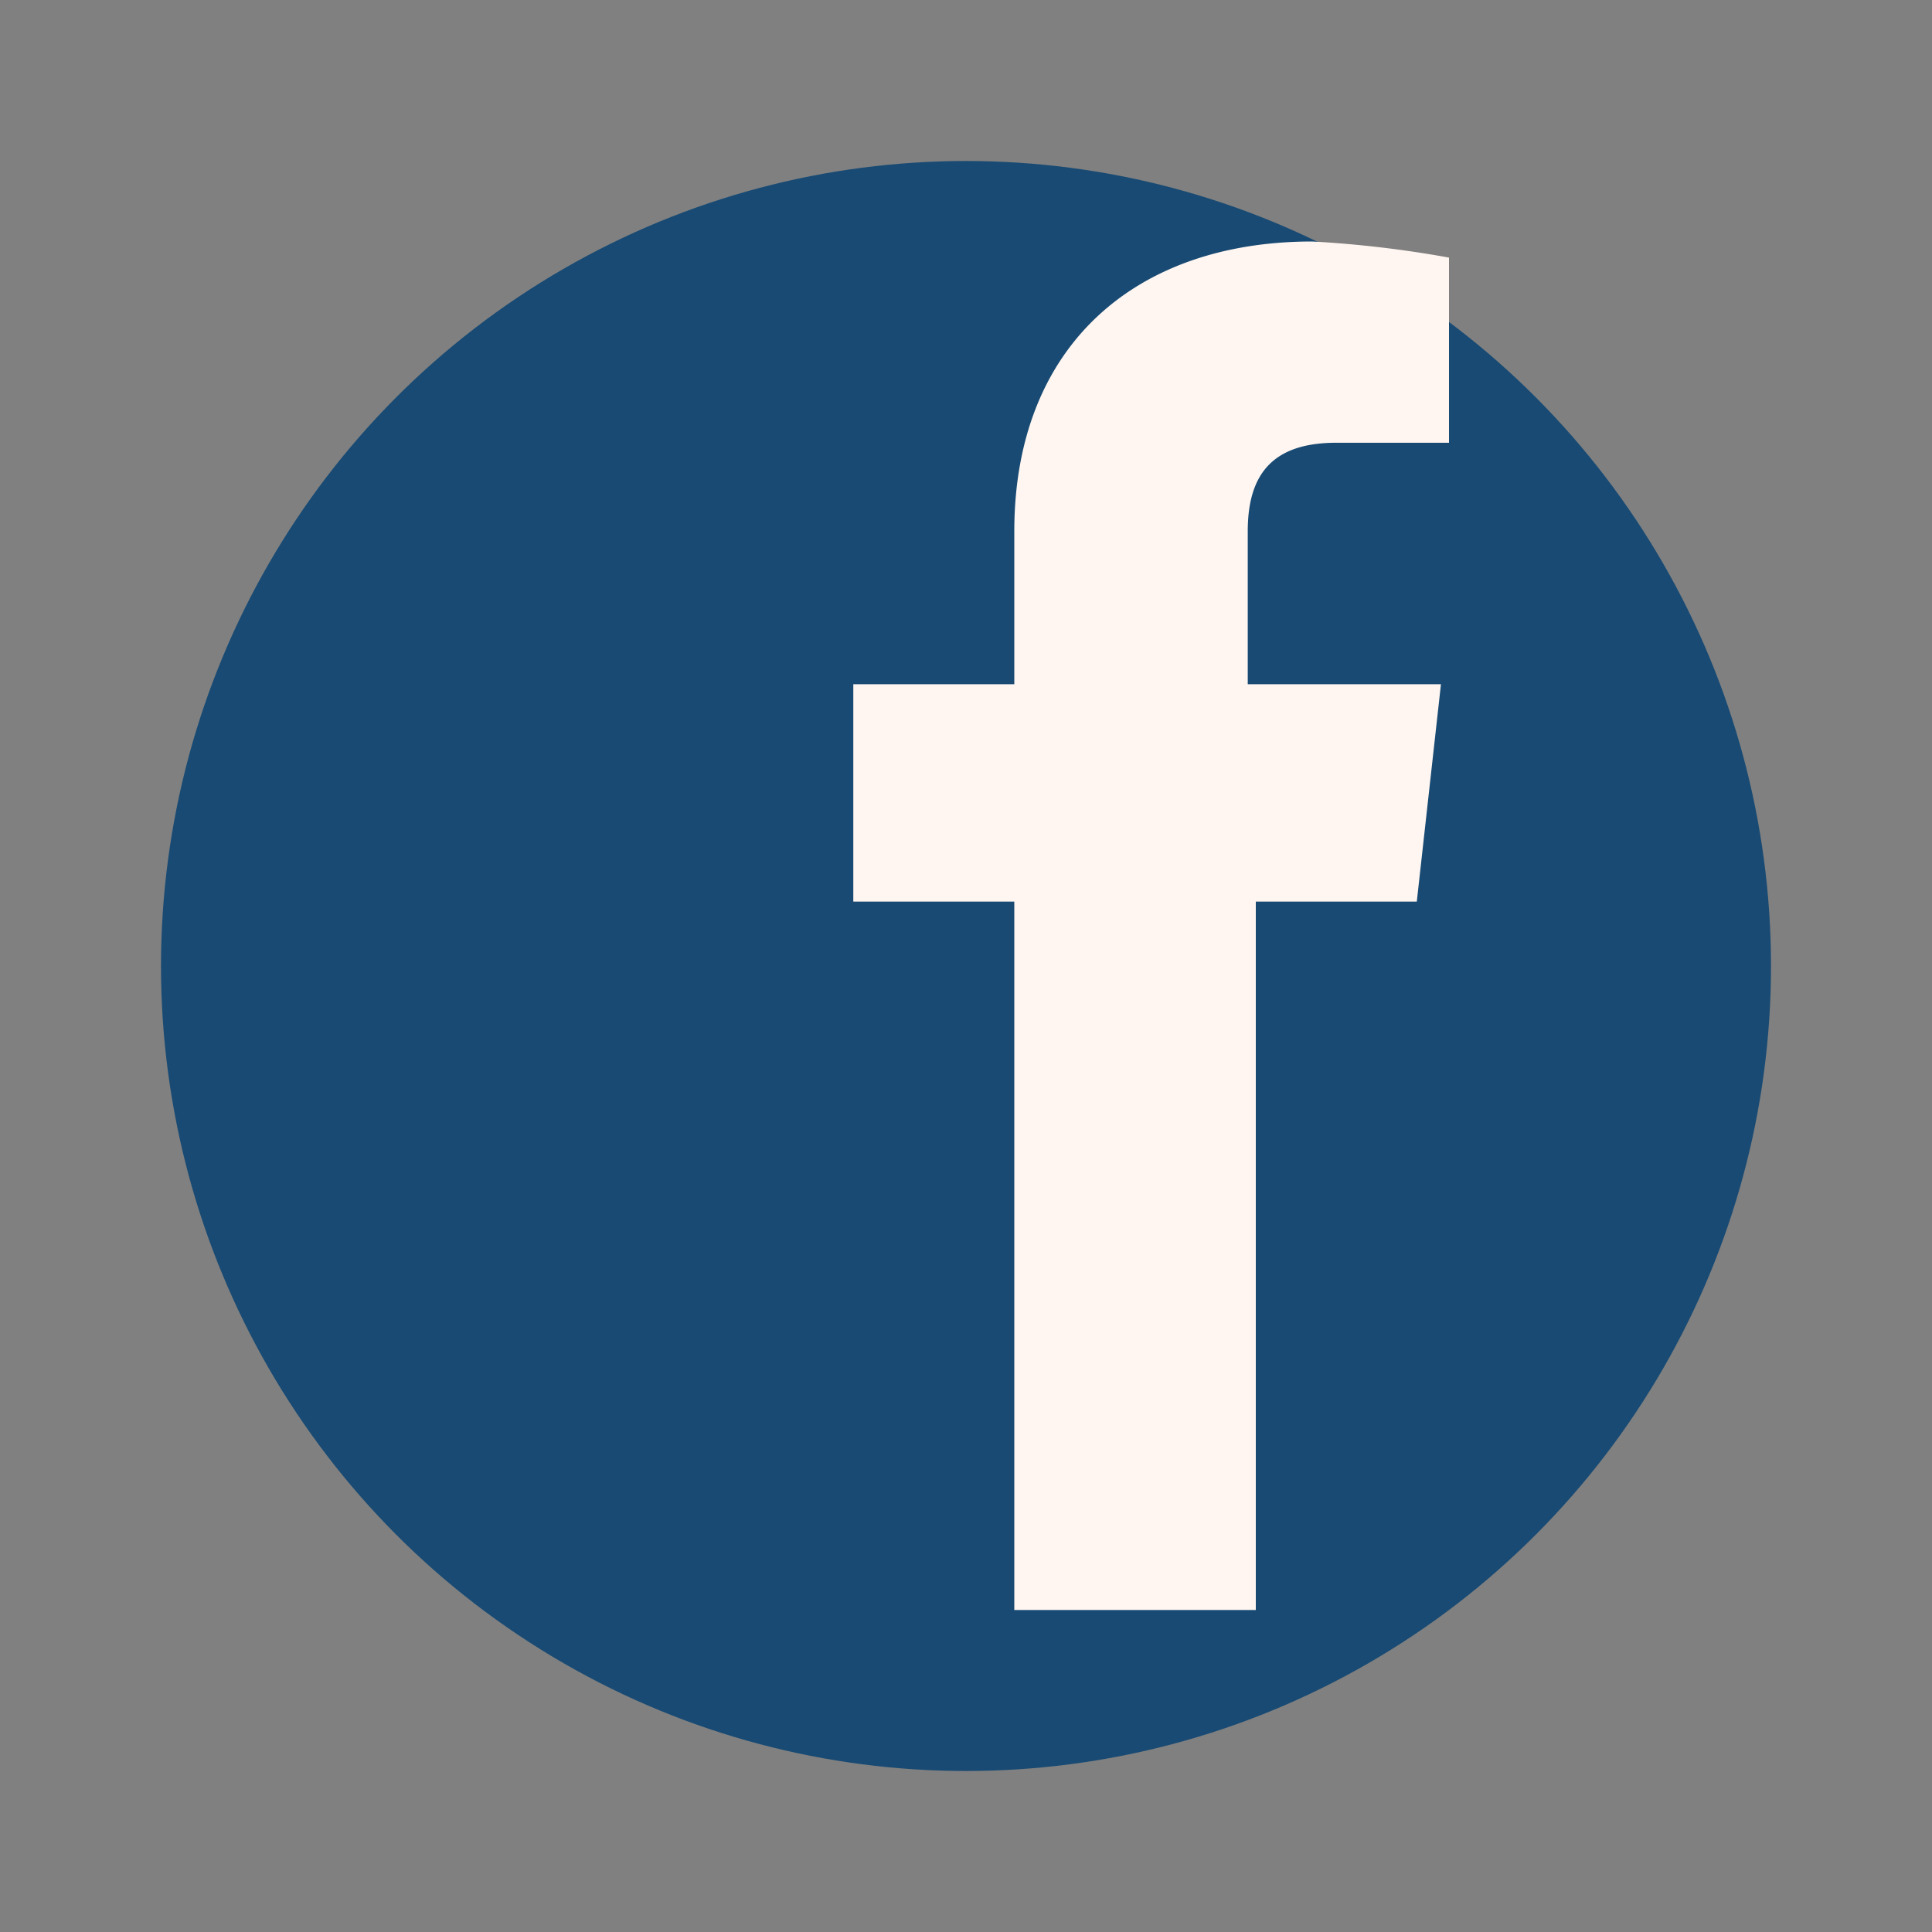
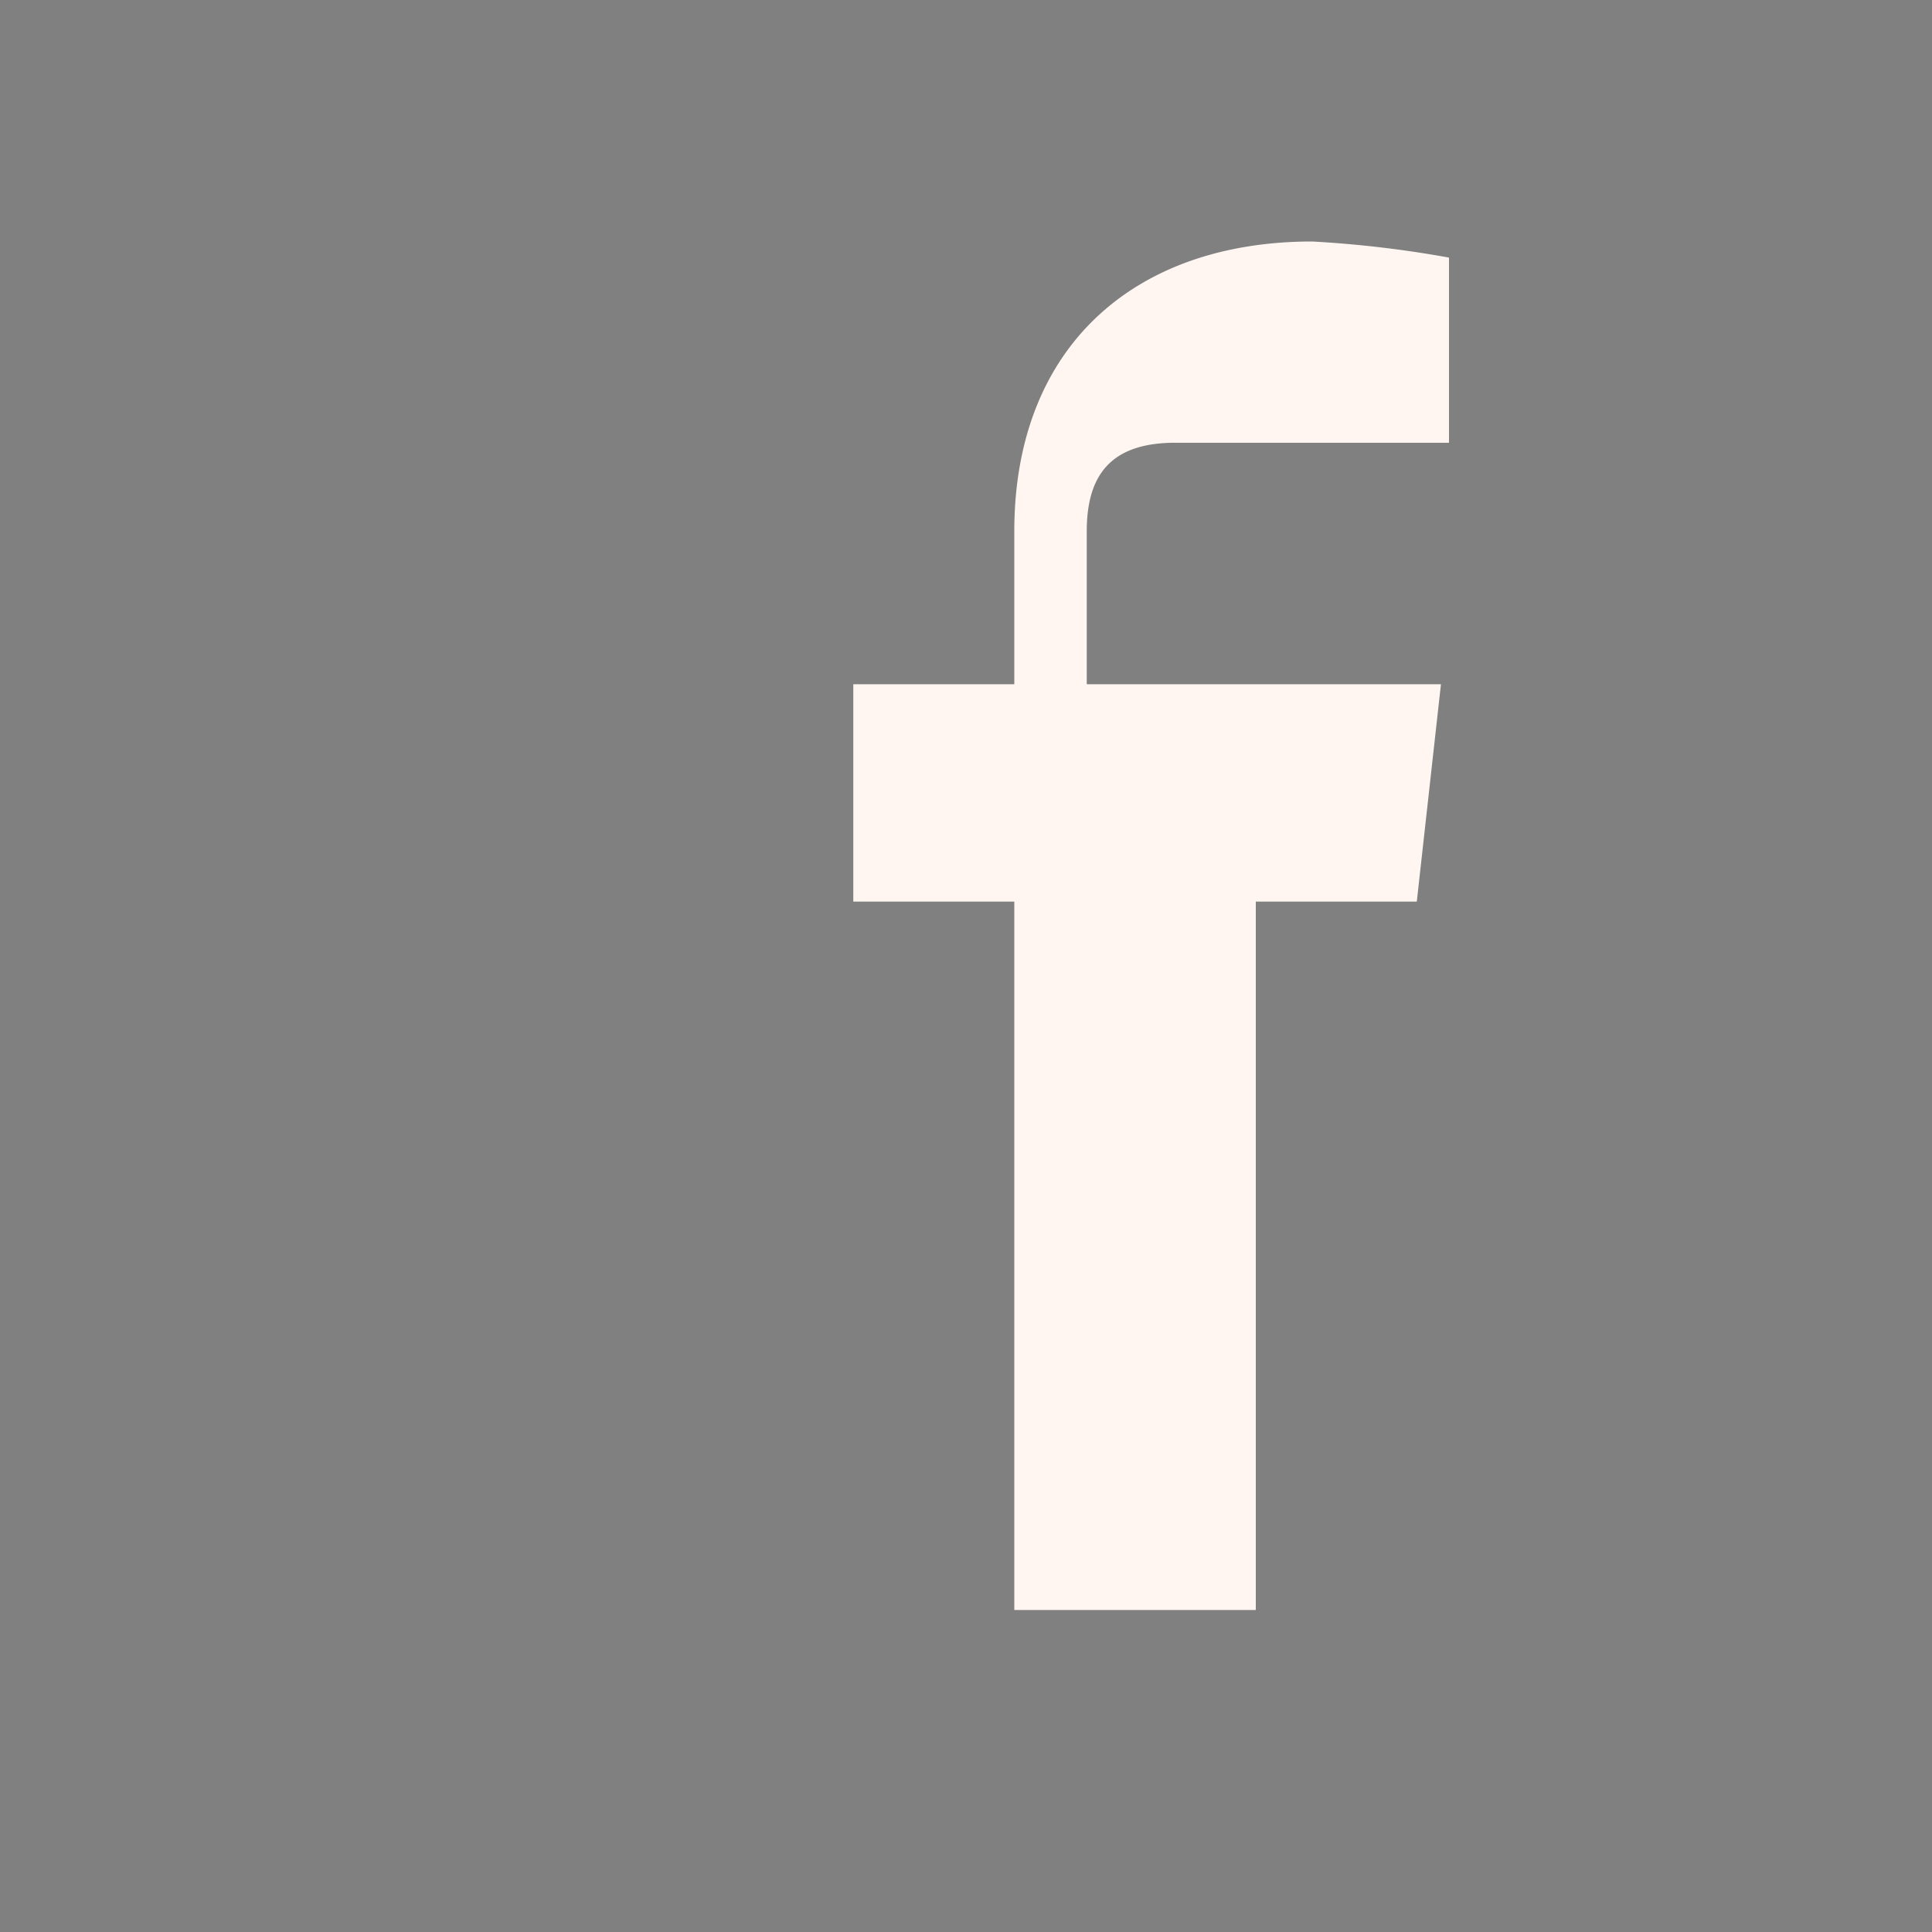
<svg xmlns="http://www.w3.org/2000/svg" width="24" height="24" viewBox="0 0 24 24">
  <rect x="0" y="0" width="24" height="24" fill="#808080" stroke="none" />
-   <circle cx="12" cy="12" r="10" fill="#184A73" />
-   <path d="M13.5 8.5h2V6.6c0-.7.3-1.1 1.1-1.1H18V3.2A13.7 13.7 0 0016.3 3c-2.2 0-3.7 1.3-3.7 3.6V8.5h-2v2.7h2V20h3v-8.8h2l.3-2.7h-2.3z" fill="#FFF6F1" />
+   <path d="M13.5 8.5V6.6c0-.7.3-1.1 1.1-1.1H18V3.2A13.7 13.7 0 0016.3 3c-2.2 0-3.7 1.3-3.7 3.6V8.5h-2v2.7h2V20h3v-8.8h2l.3-2.7h-2.3z" fill="#FFF6F1" />
</svg>